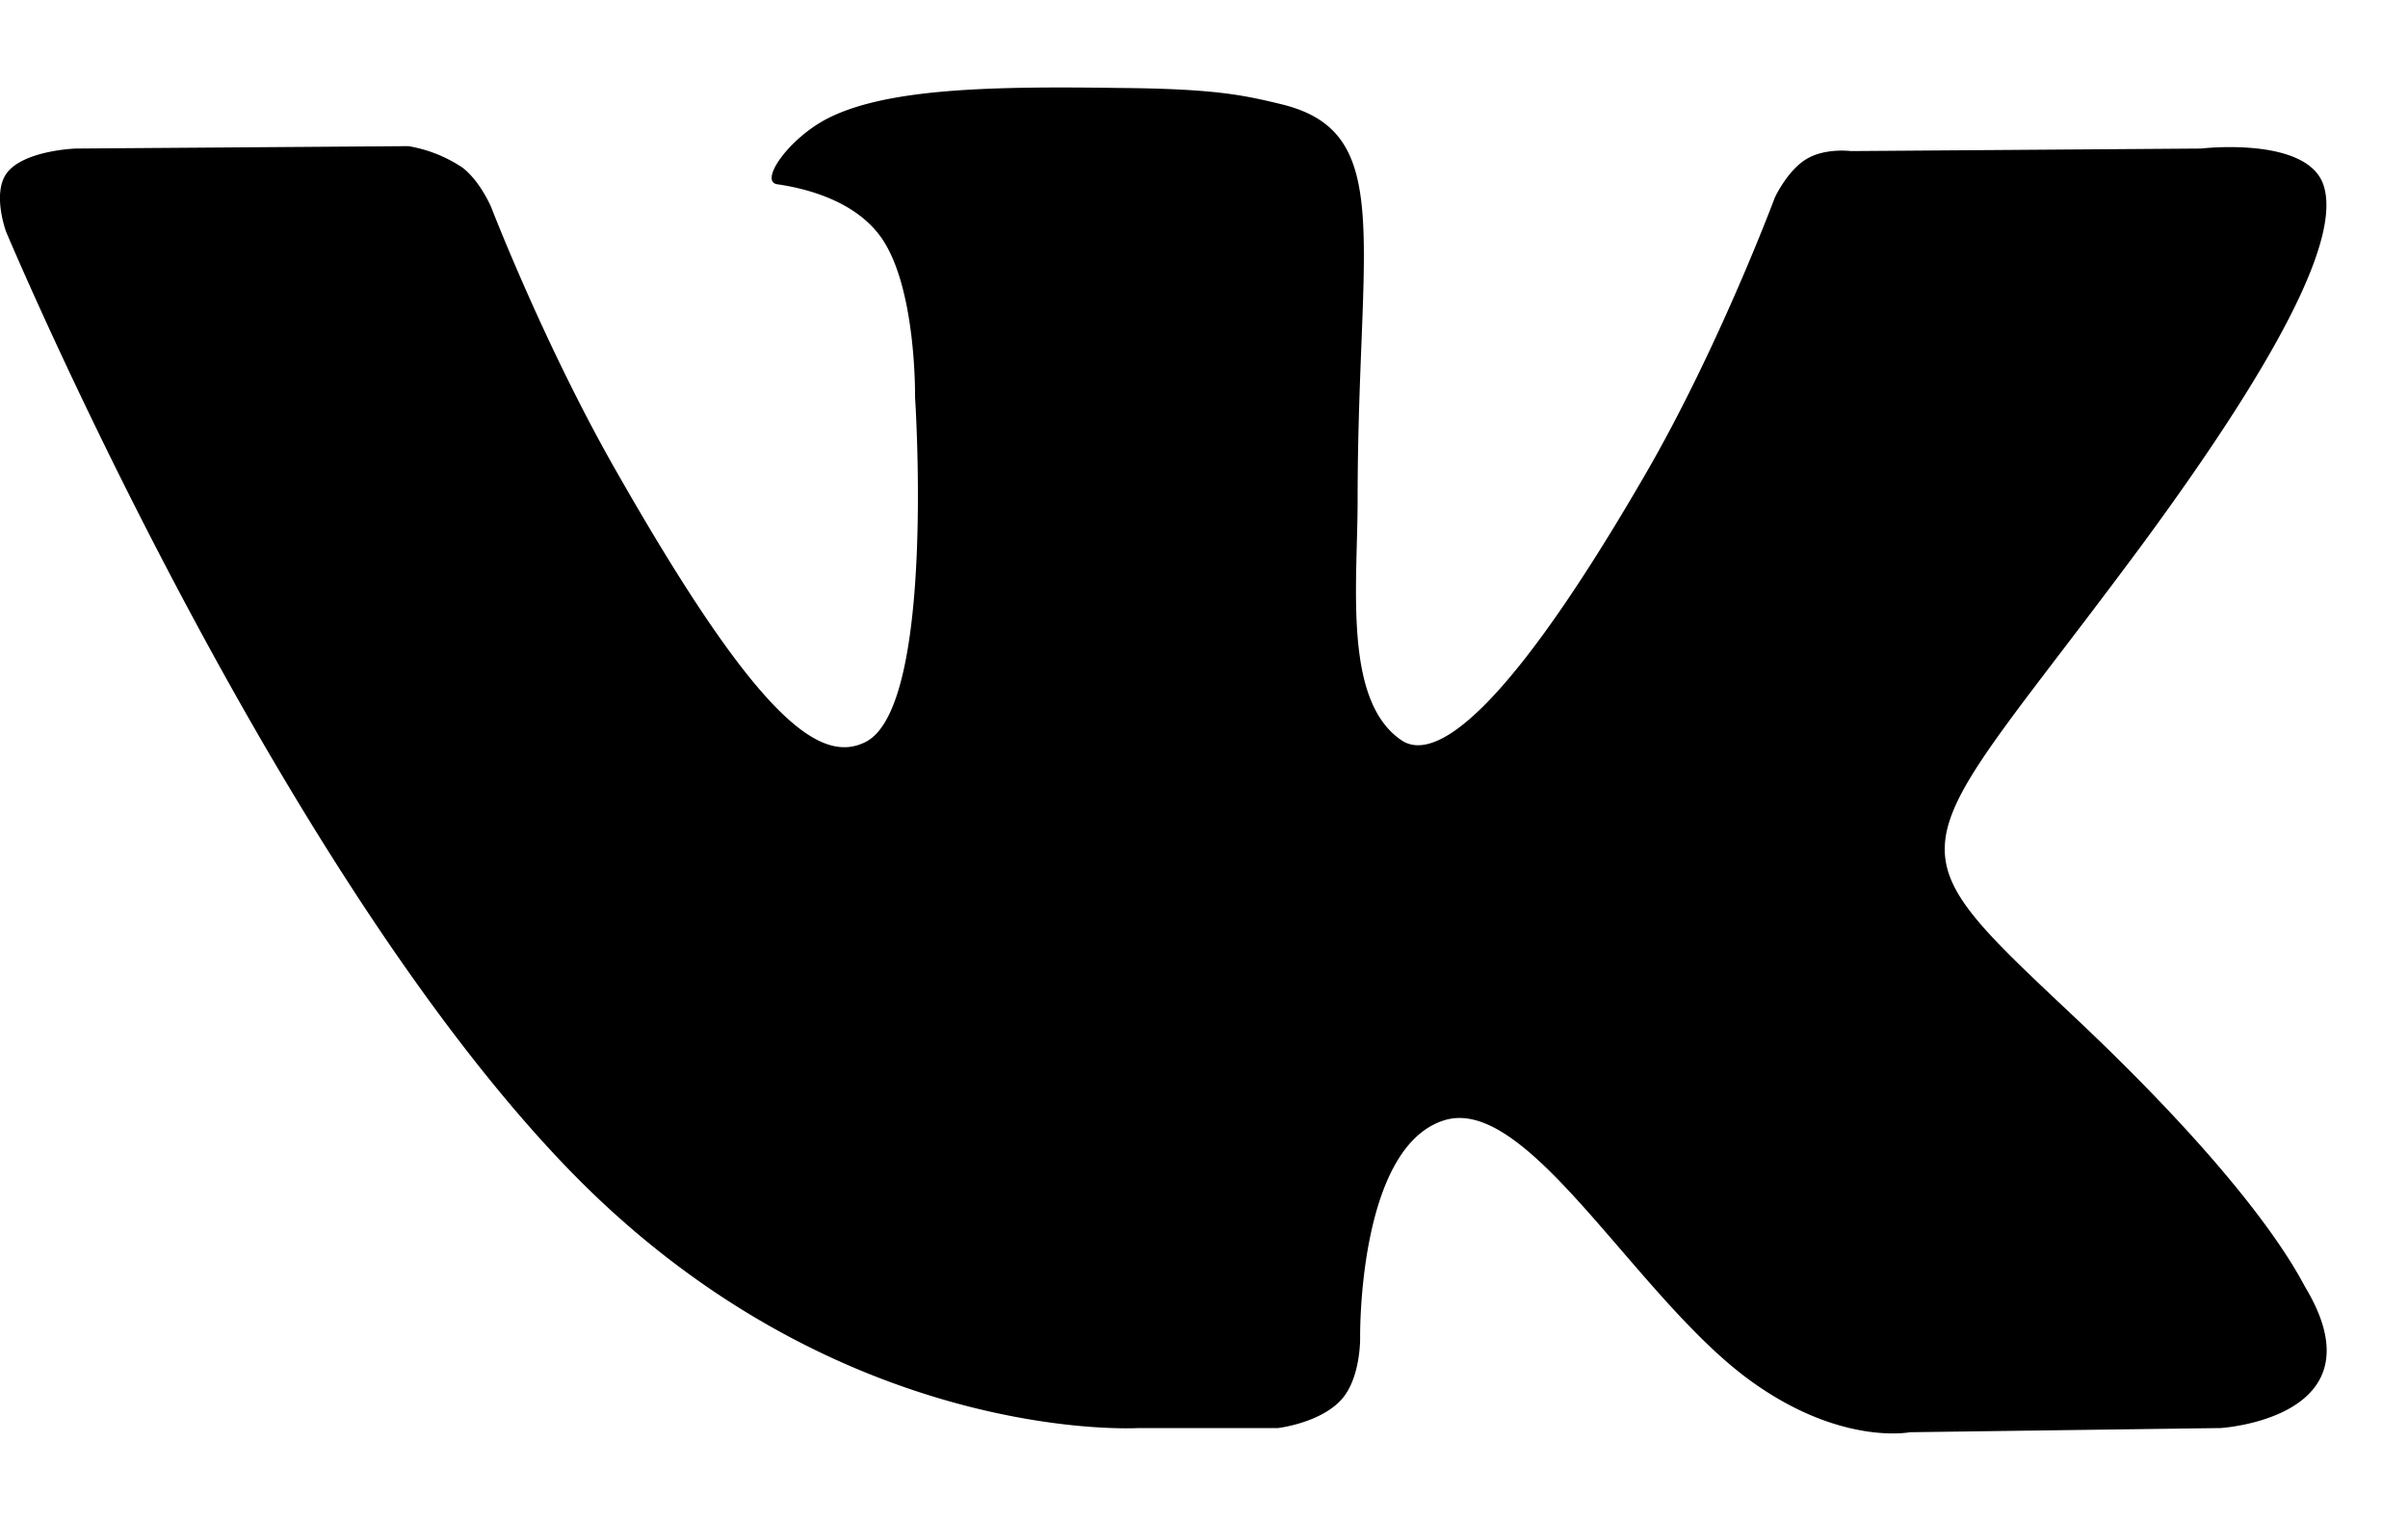
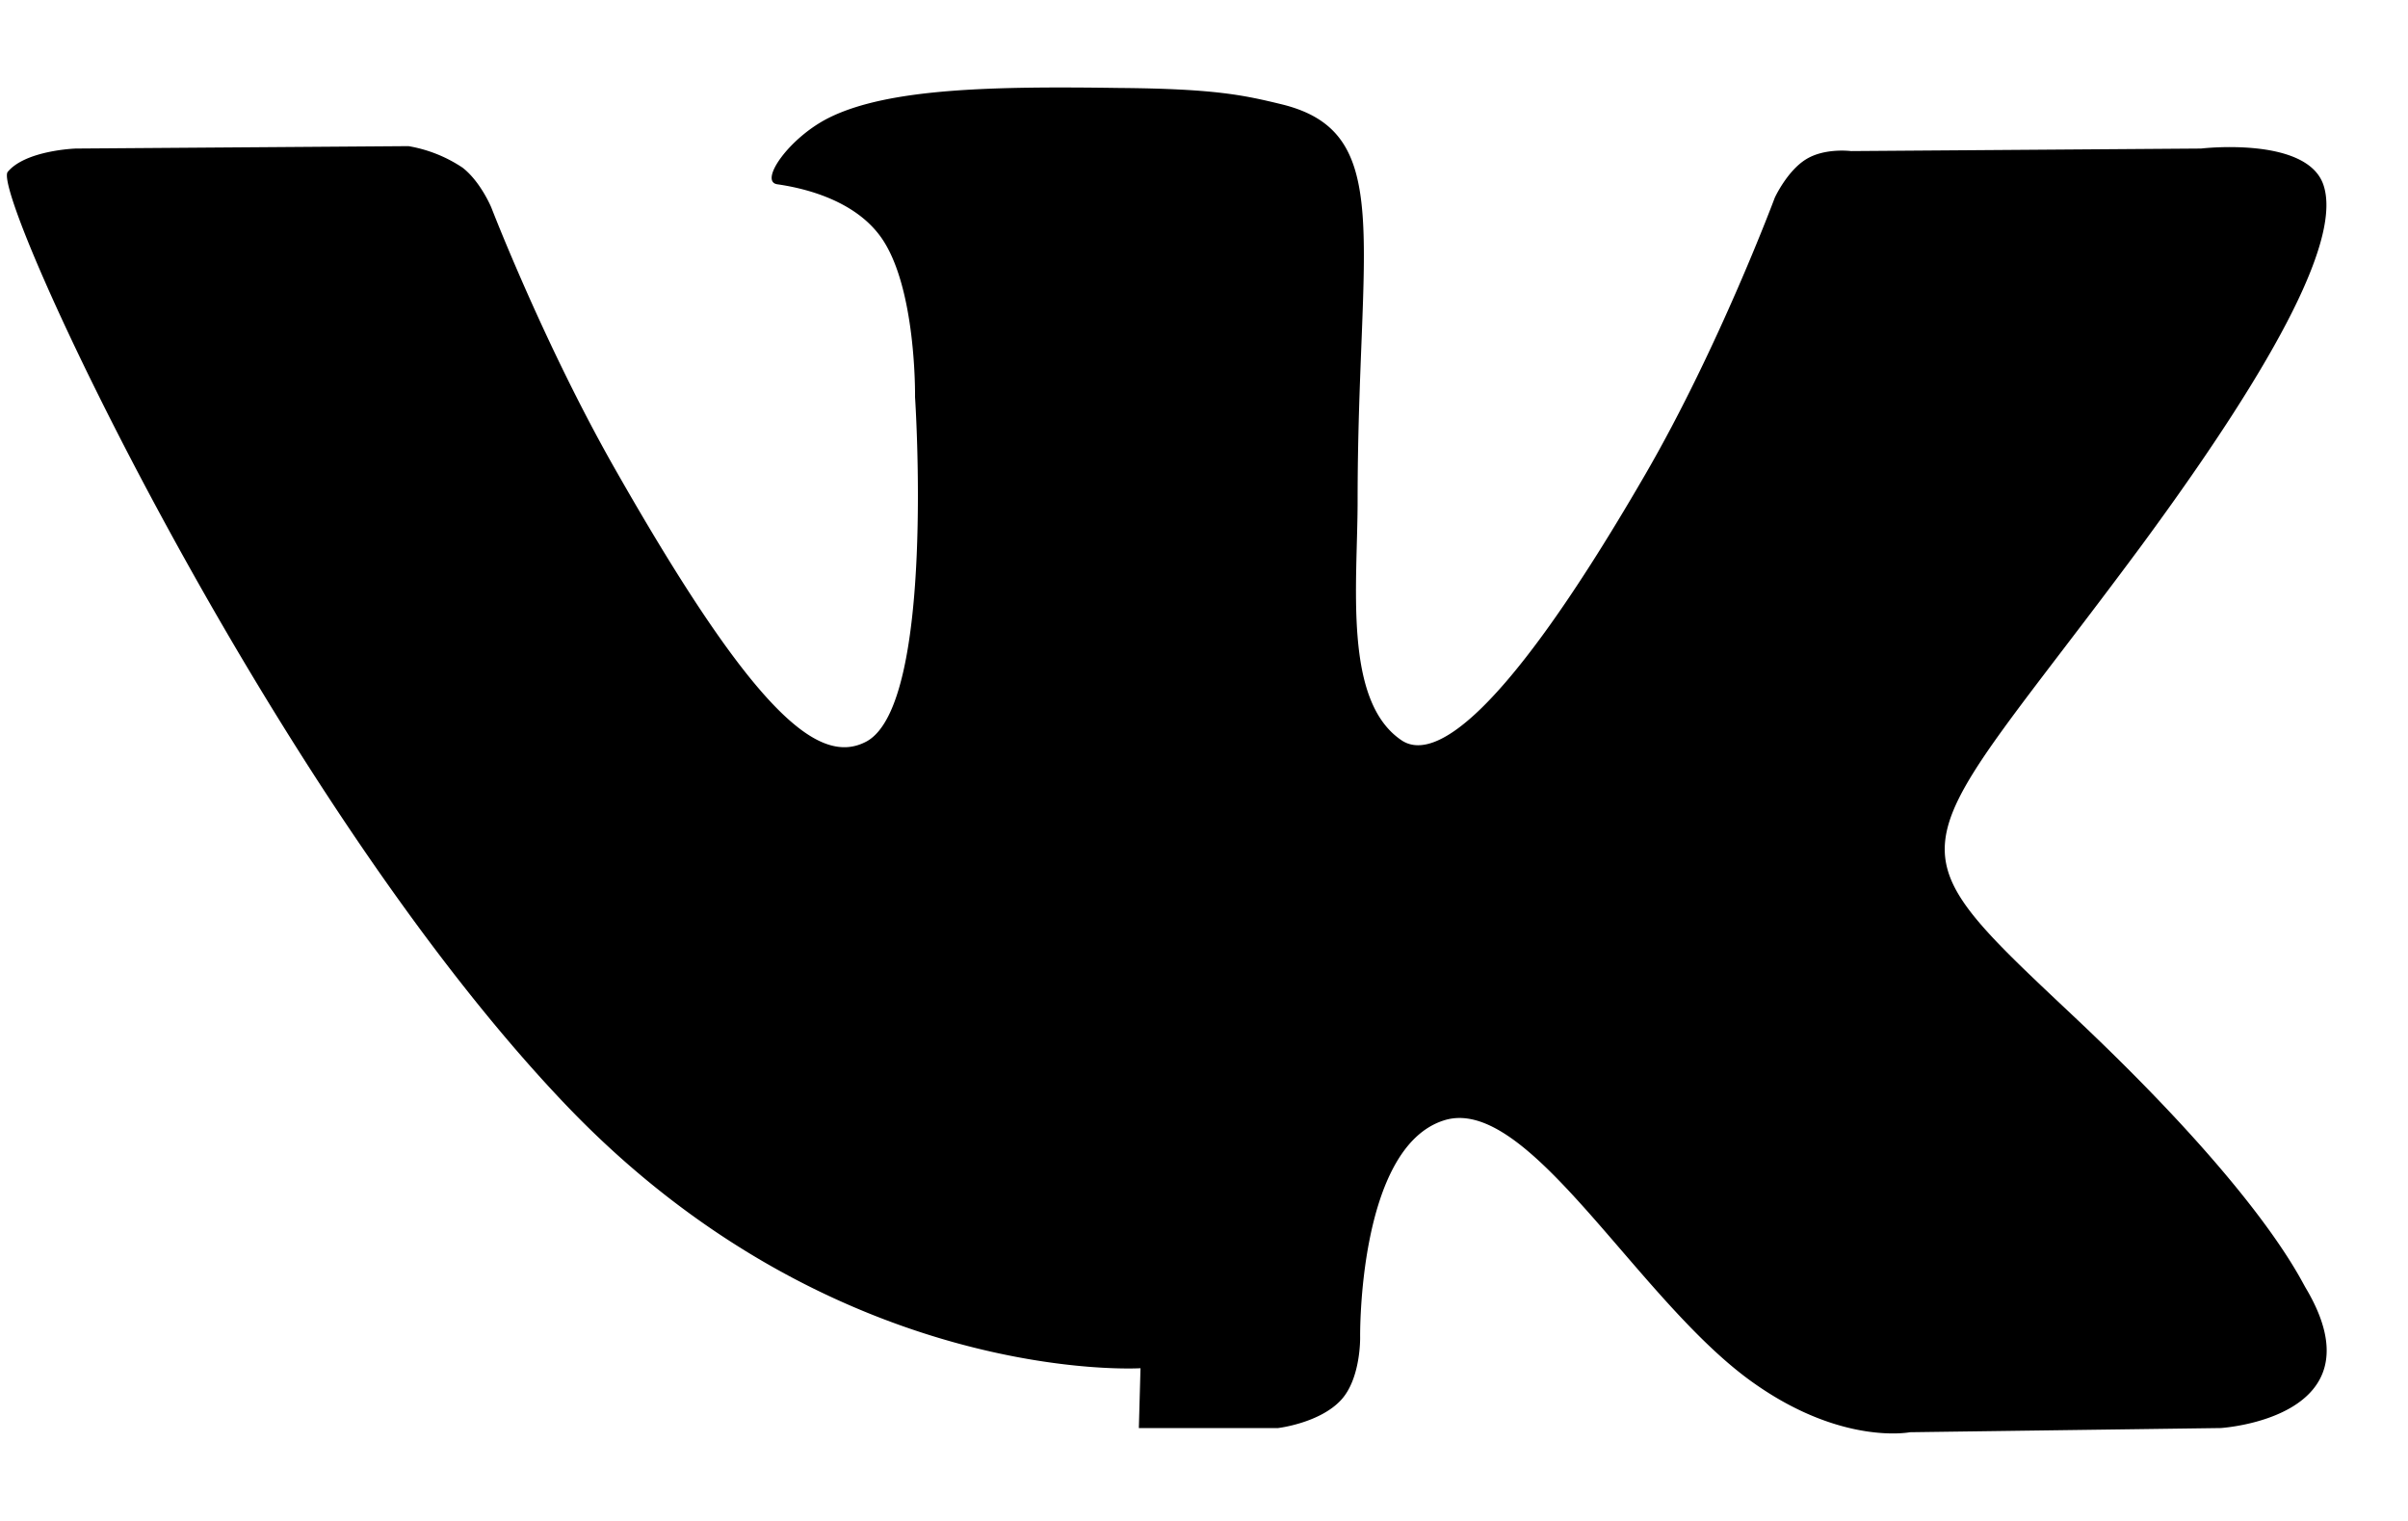
<svg xmlns="http://www.w3.org/2000/svg" width="19" height="12" viewBox="0 0 19 12" fill="none">
-   <path fill-rule="evenodd" clip-rule="evenodd" d="M8.986 11.267h1.099s.33-.039.498-.223c.155-.17.149-.492.149-.492s-.02-1.495.66-1.712c.672-.216 1.539 1.443 2.457 2.08.692.485 1.222.38 1.222.38l2.451-.033s1.28-.078.673-1.102c-.052-.085-.356-.754-1.824-2.138-1.54-1.45-1.332-1.214.524-3.72 1.125-1.528 1.578-2.453 1.436-2.853-.136-.38-.964-.282-.964-.282l-2.762.02s-.207-.027-.355.065c-.149.092-.246.302-.246.302s-.44 1.18-1.022 2.184c-1.228 2.12-1.72 2.23-1.92 2.1-.466-.309-.35-1.234-.35-1.89 0-2.053.304-2.906-.595-3.129C9.82.752 9.593.7 8.83.694c-.983-.014-1.817 0-2.289.235-.317.158-.556.505-.407.525.18.026.595.111.814.413.285.394.272 1.266.272 1.266s.162 2.414-.381 2.716c-.376.203-.886-.216-1.98-2.138-.562-.984-.982-2.073-.982-2.073s-.084-.204-.227-.315a1.097 1.097 0 00-.427-.17l-2.625.019s-.395.013-.537.184c-.13.157-.013.472-.013.472s2.05 4.88 4.378 7.334c2.134 2.256 4.56 2.105 4.56 2.105z" fill="#000" />
+   <path fill-rule="evenodd" clip-rule="evenodd" d="M8.986 11.267h1.099s.33-.039.498-.223c.155-.17.149-.492.149-.492s-.02-1.495.66-1.712c.672-.216 1.539 1.443 2.457 2.08.692.485 1.222.38 1.222.38l2.451-.033s1.28-.078.673-1.102c-.052-.085-.356-.754-1.824-2.138-1.54-1.45-1.332-1.214.524-3.72 1.125-1.528 1.578-2.453 1.436-2.853-.136-.38-.964-.282-.964-.282l-2.762.02s-.207-.027-.355.065c-.149.092-.246.302-.246.302s-.44 1.18-1.022 2.184c-1.228 2.12-1.72 2.23-1.92 2.1-.466-.309-.35-1.234-.35-1.89 0-2.053.304-2.906-.595-3.129C9.82.752 9.593.7 8.83.694c-.983-.014-1.817 0-2.289.235-.317.158-.556.505-.407.525.18.026.595.111.814.413.285.394.272 1.266.272 1.266s.162 2.414-.381 2.716c-.376.203-.886-.216-1.98-2.138-.562-.984-.982-2.073-.982-2.073s-.084-.204-.227-.315a1.097 1.097 0 00-.427-.17l-2.625.019s-.395.013-.537.184s2.05 4.88 4.378 7.334c2.134 2.256 4.56 2.105 4.56 2.105z" fill="#000" />
</svg>